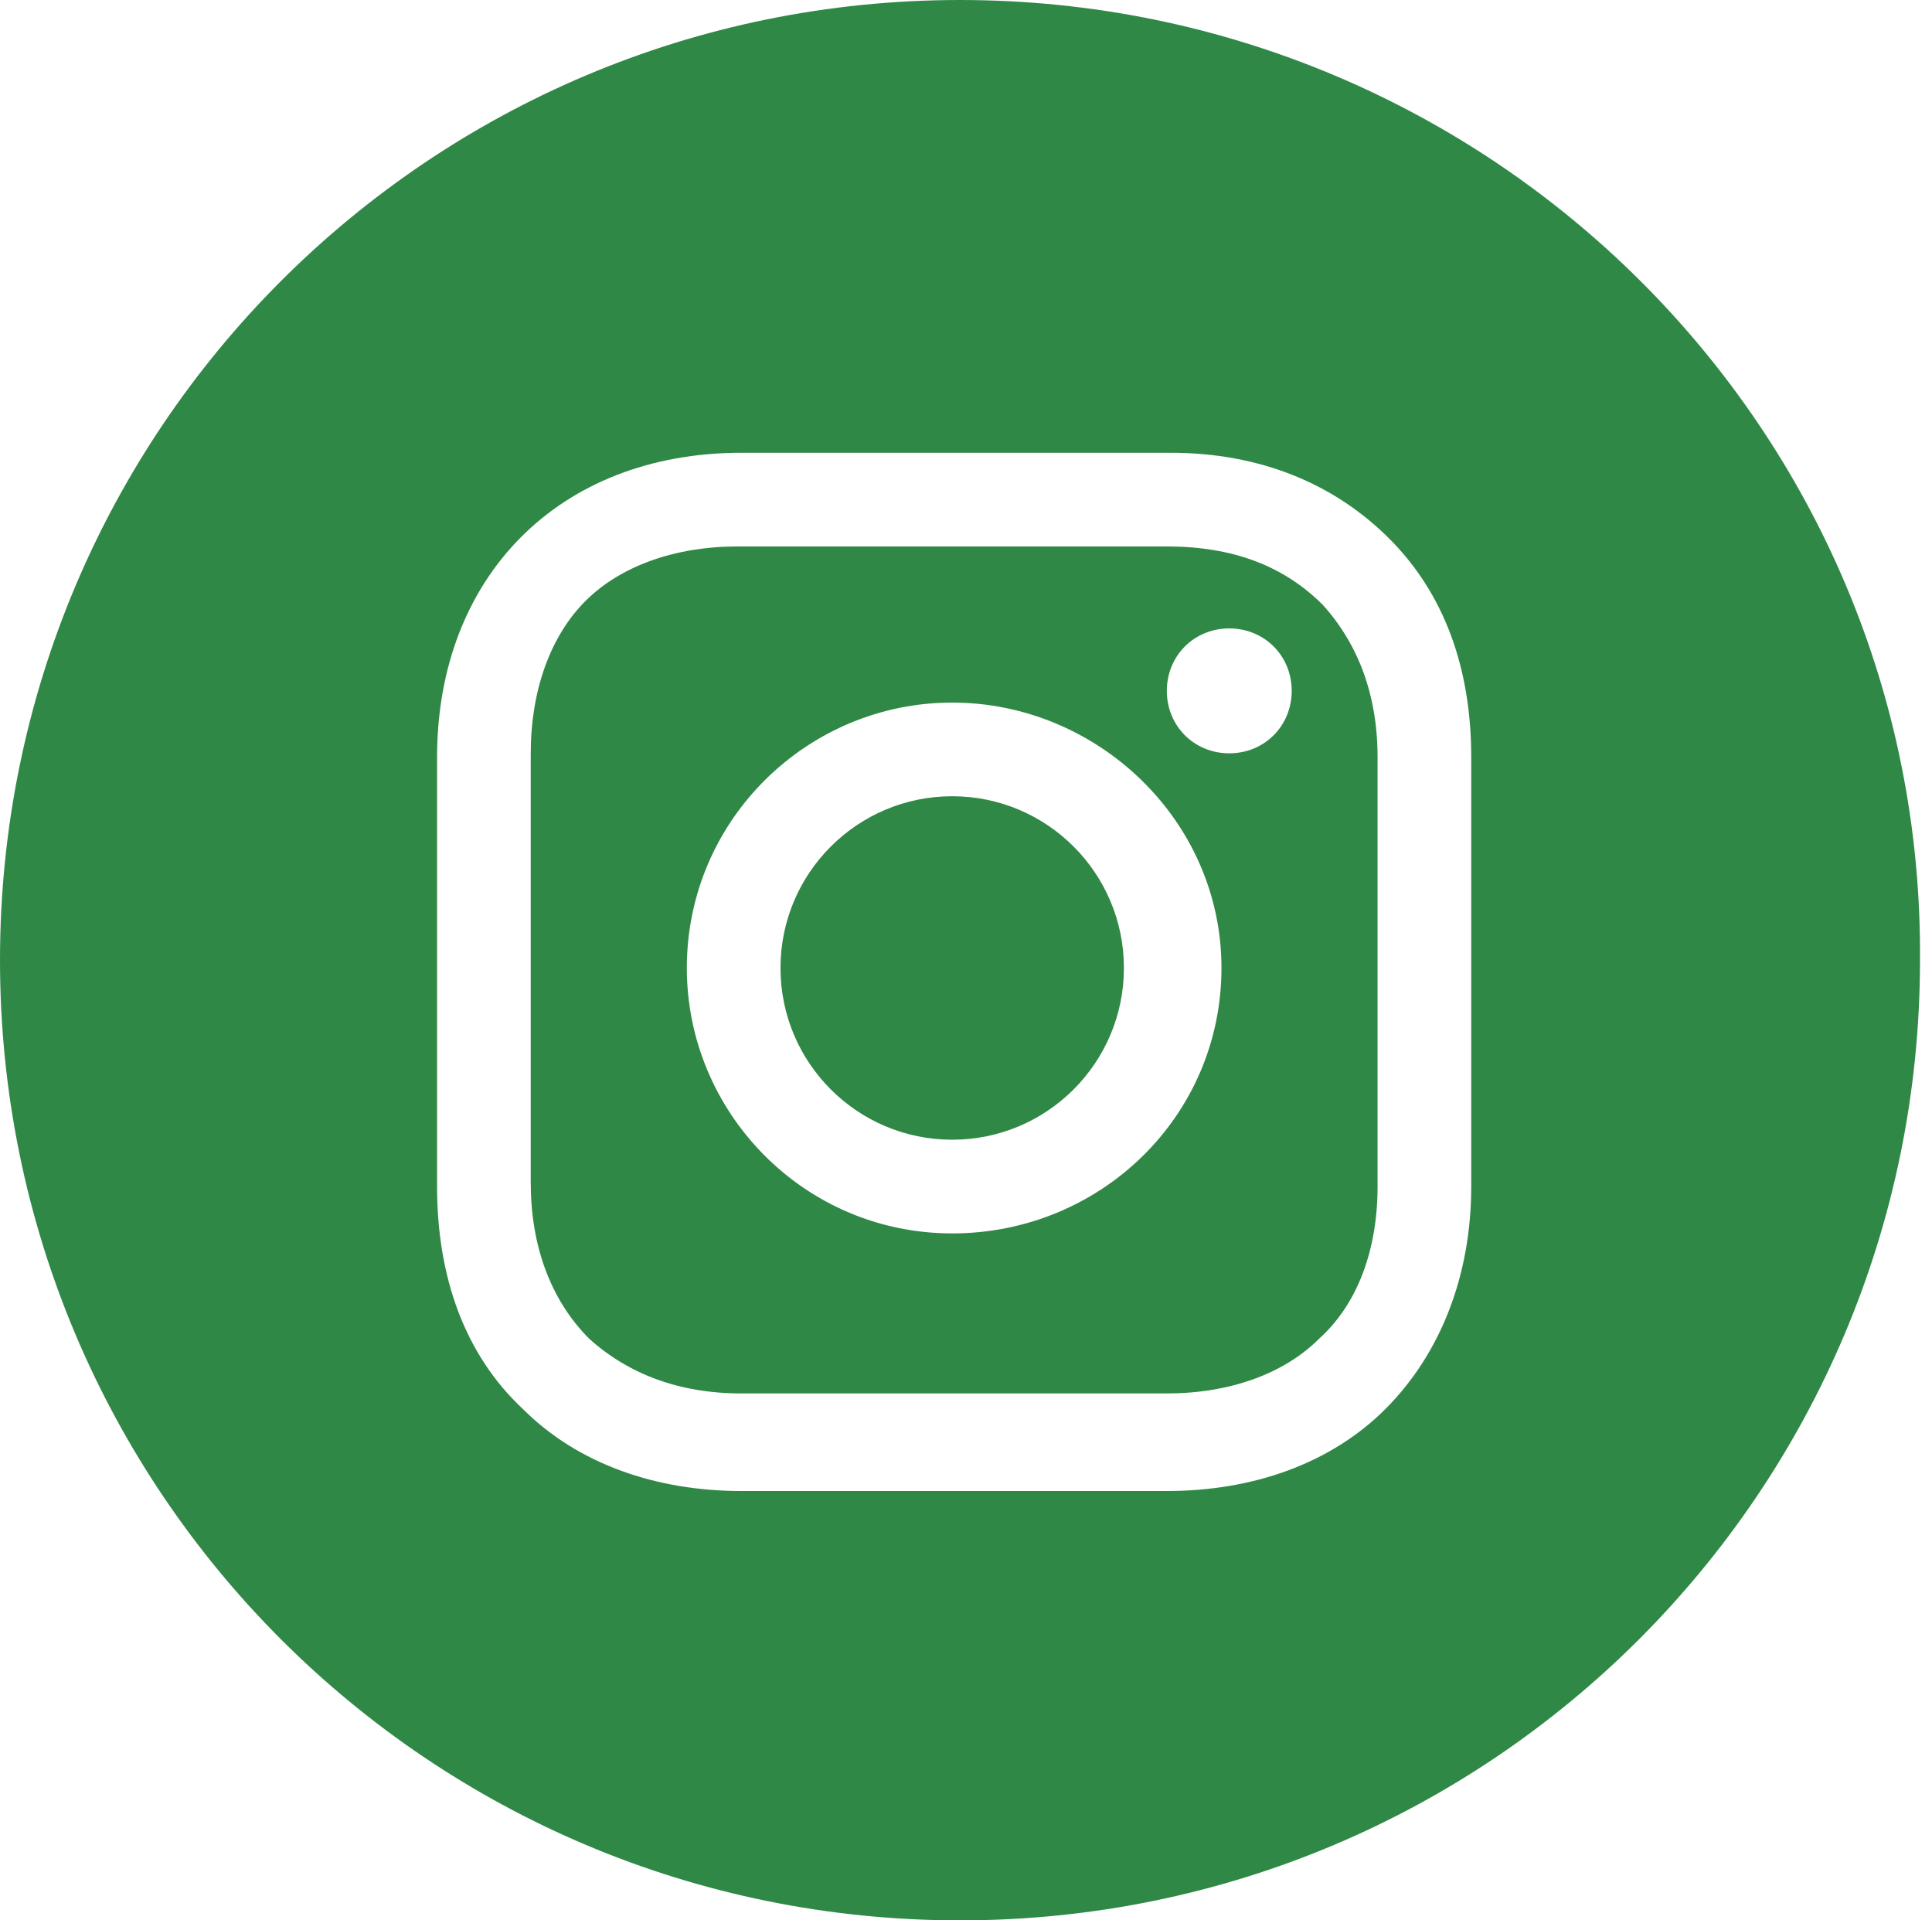
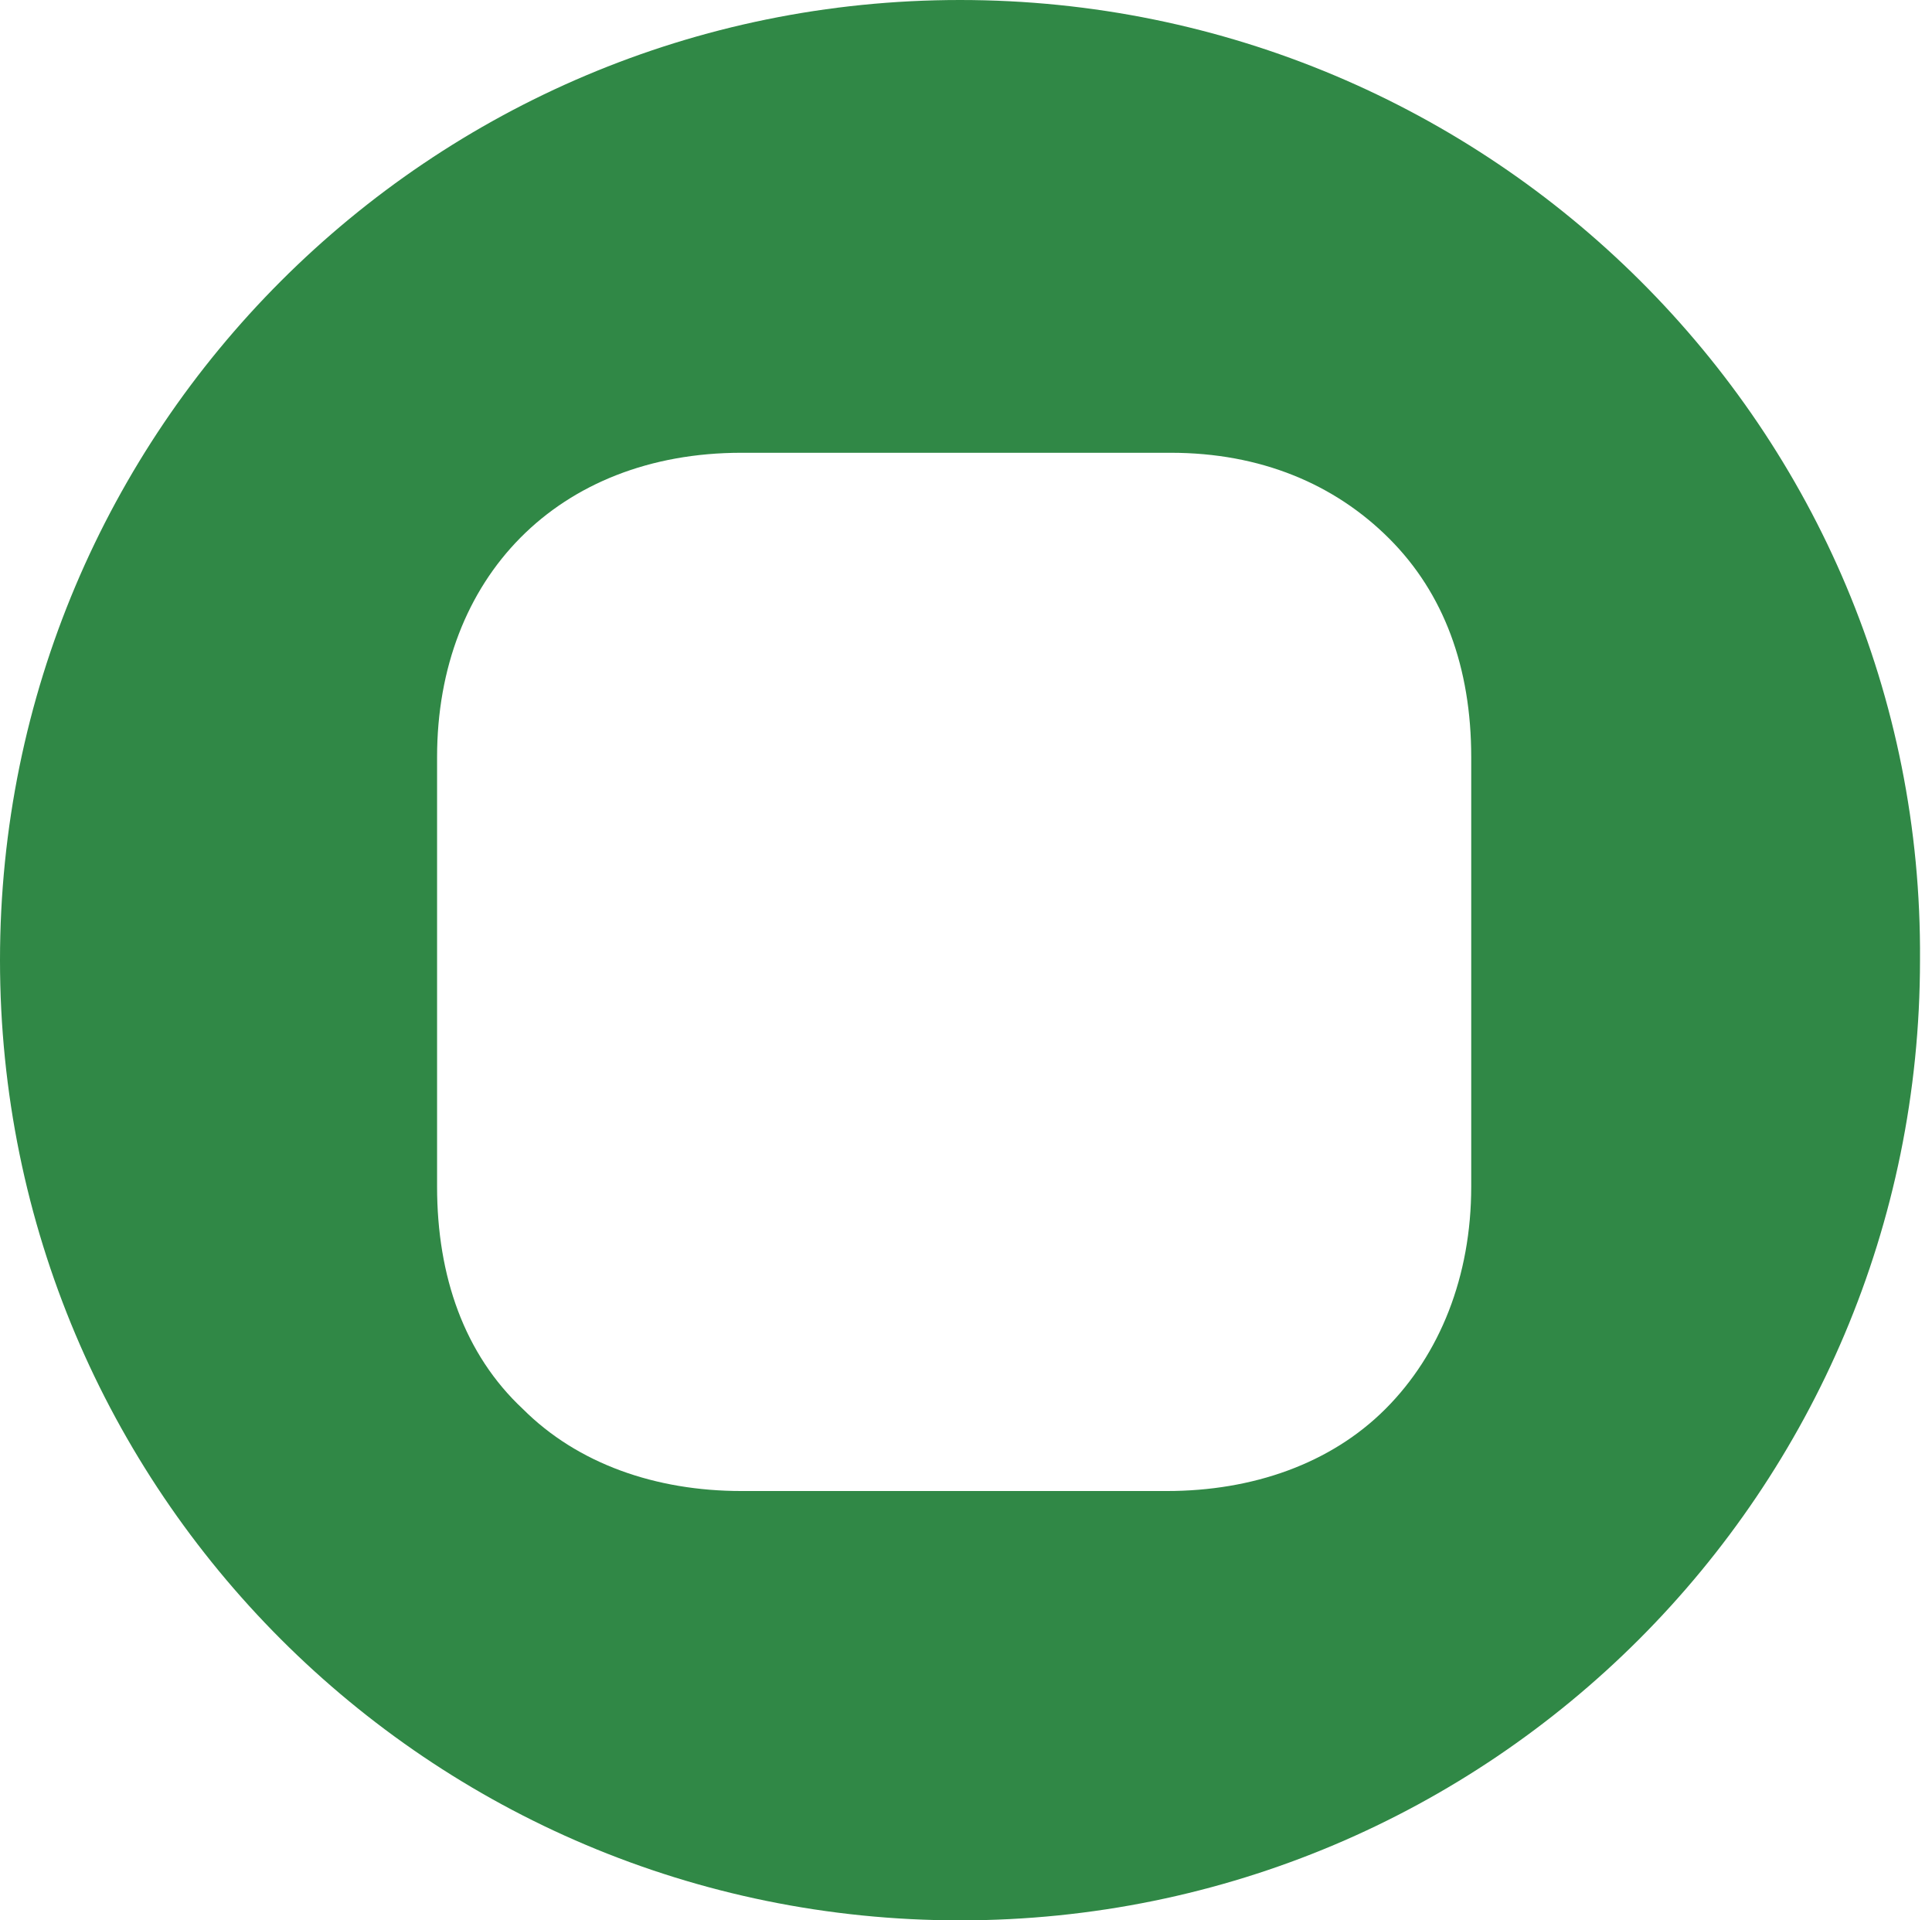
<svg xmlns="http://www.w3.org/2000/svg" width="161" height="160" viewBox="0 0 161 160" fill="none">
-   <path d="M79.35 94.959C87.252 94.959 93.659 88.553 93.659 80.65C93.659 72.748 87.252 66.341 79.35 66.341C71.447 66.341 65.041 72.748 65.041 80.65C65.041 88.553 71.447 94.959 79.35 94.959Z" fill="#308846" />
-   <path d="M97.236 45.529H61.463C56.26 45.529 51.707 47.154 48.78 50.081C45.854 53.008 44.228 57.561 44.228 62.764V98.537C44.228 103.74 45.854 108.293 49.106 111.545C52.358 114.472 56.585 116.098 61.788 116.098H97.236C102.439 116.098 106.992 114.472 109.919 111.545C113.171 108.618 114.797 104.065 114.797 98.862V63.089C114.797 57.886 113.171 53.658 110.244 50.407C106.992 47.154 102.764 45.529 97.236 45.529ZM79.35 102.764C66.992 102.764 57.236 92.683 57.236 80.65C57.236 68.293 67.317 58.537 79.35 58.537C91.382 58.537 101.789 68.293 101.789 80.65C101.789 93.008 91.707 102.764 79.35 102.764ZM102.439 62.764C99.512 62.764 97.236 60.488 97.236 57.561C97.236 54.634 99.512 52.358 102.439 52.358C105.366 52.358 107.642 54.634 107.642 57.561C107.642 60.488 105.366 62.764 102.439 62.764Z" fill="#308846" />
  <path d="M80 0C35.772 0 0 35.772 0 80C0 124.228 35.772 160 80 160C124.228 160 160 124.228 160 80C160.325 35.772 124.228 0 80 0ZM122.602 98.862C122.602 106.341 120 112.846 115.447 117.398C110.894 121.951 104.39 124.228 97.236 124.228H61.789C54.634 124.228 48.13 121.951 43.577 117.398C38.699 112.846 36.423 106.341 36.423 98.862V63.089C36.423 48.13 46.504 37.724 61.789 37.724H97.561C105.041 37.724 111.22 40.325 115.772 44.878C120.325 49.431 122.602 55.61 122.602 63.089V98.862Z" fill="#308846" />
</svg>